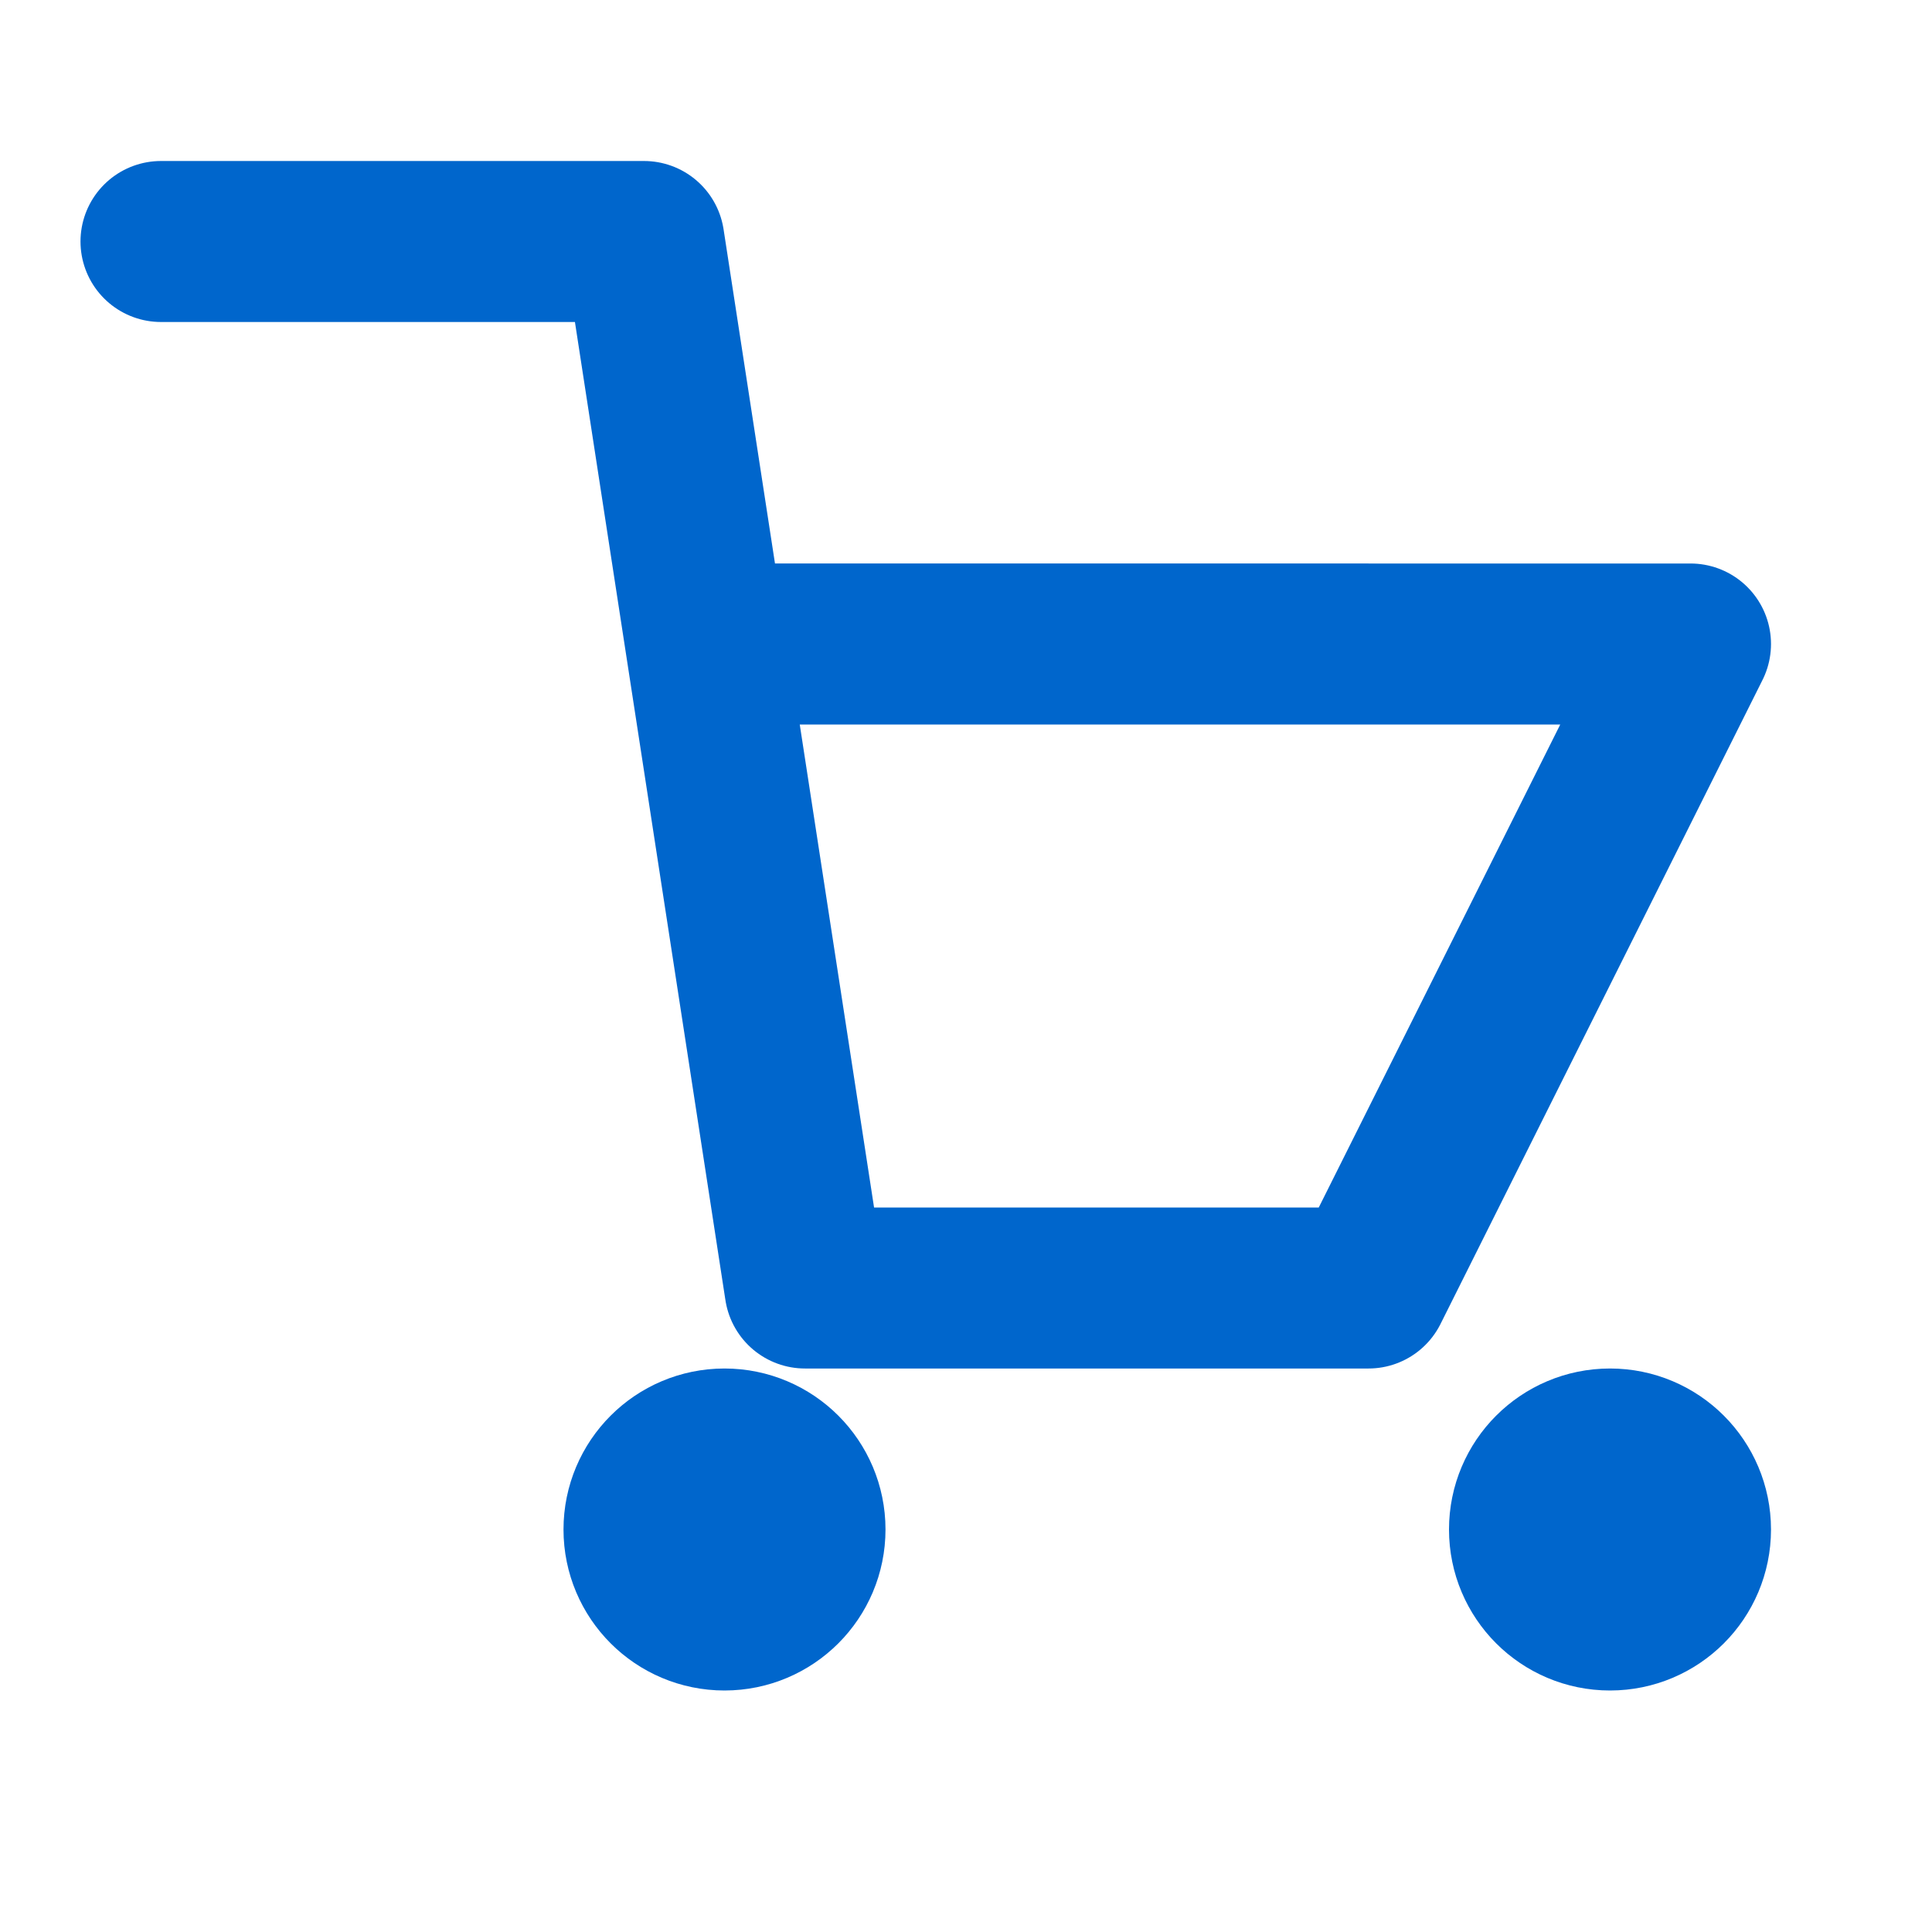
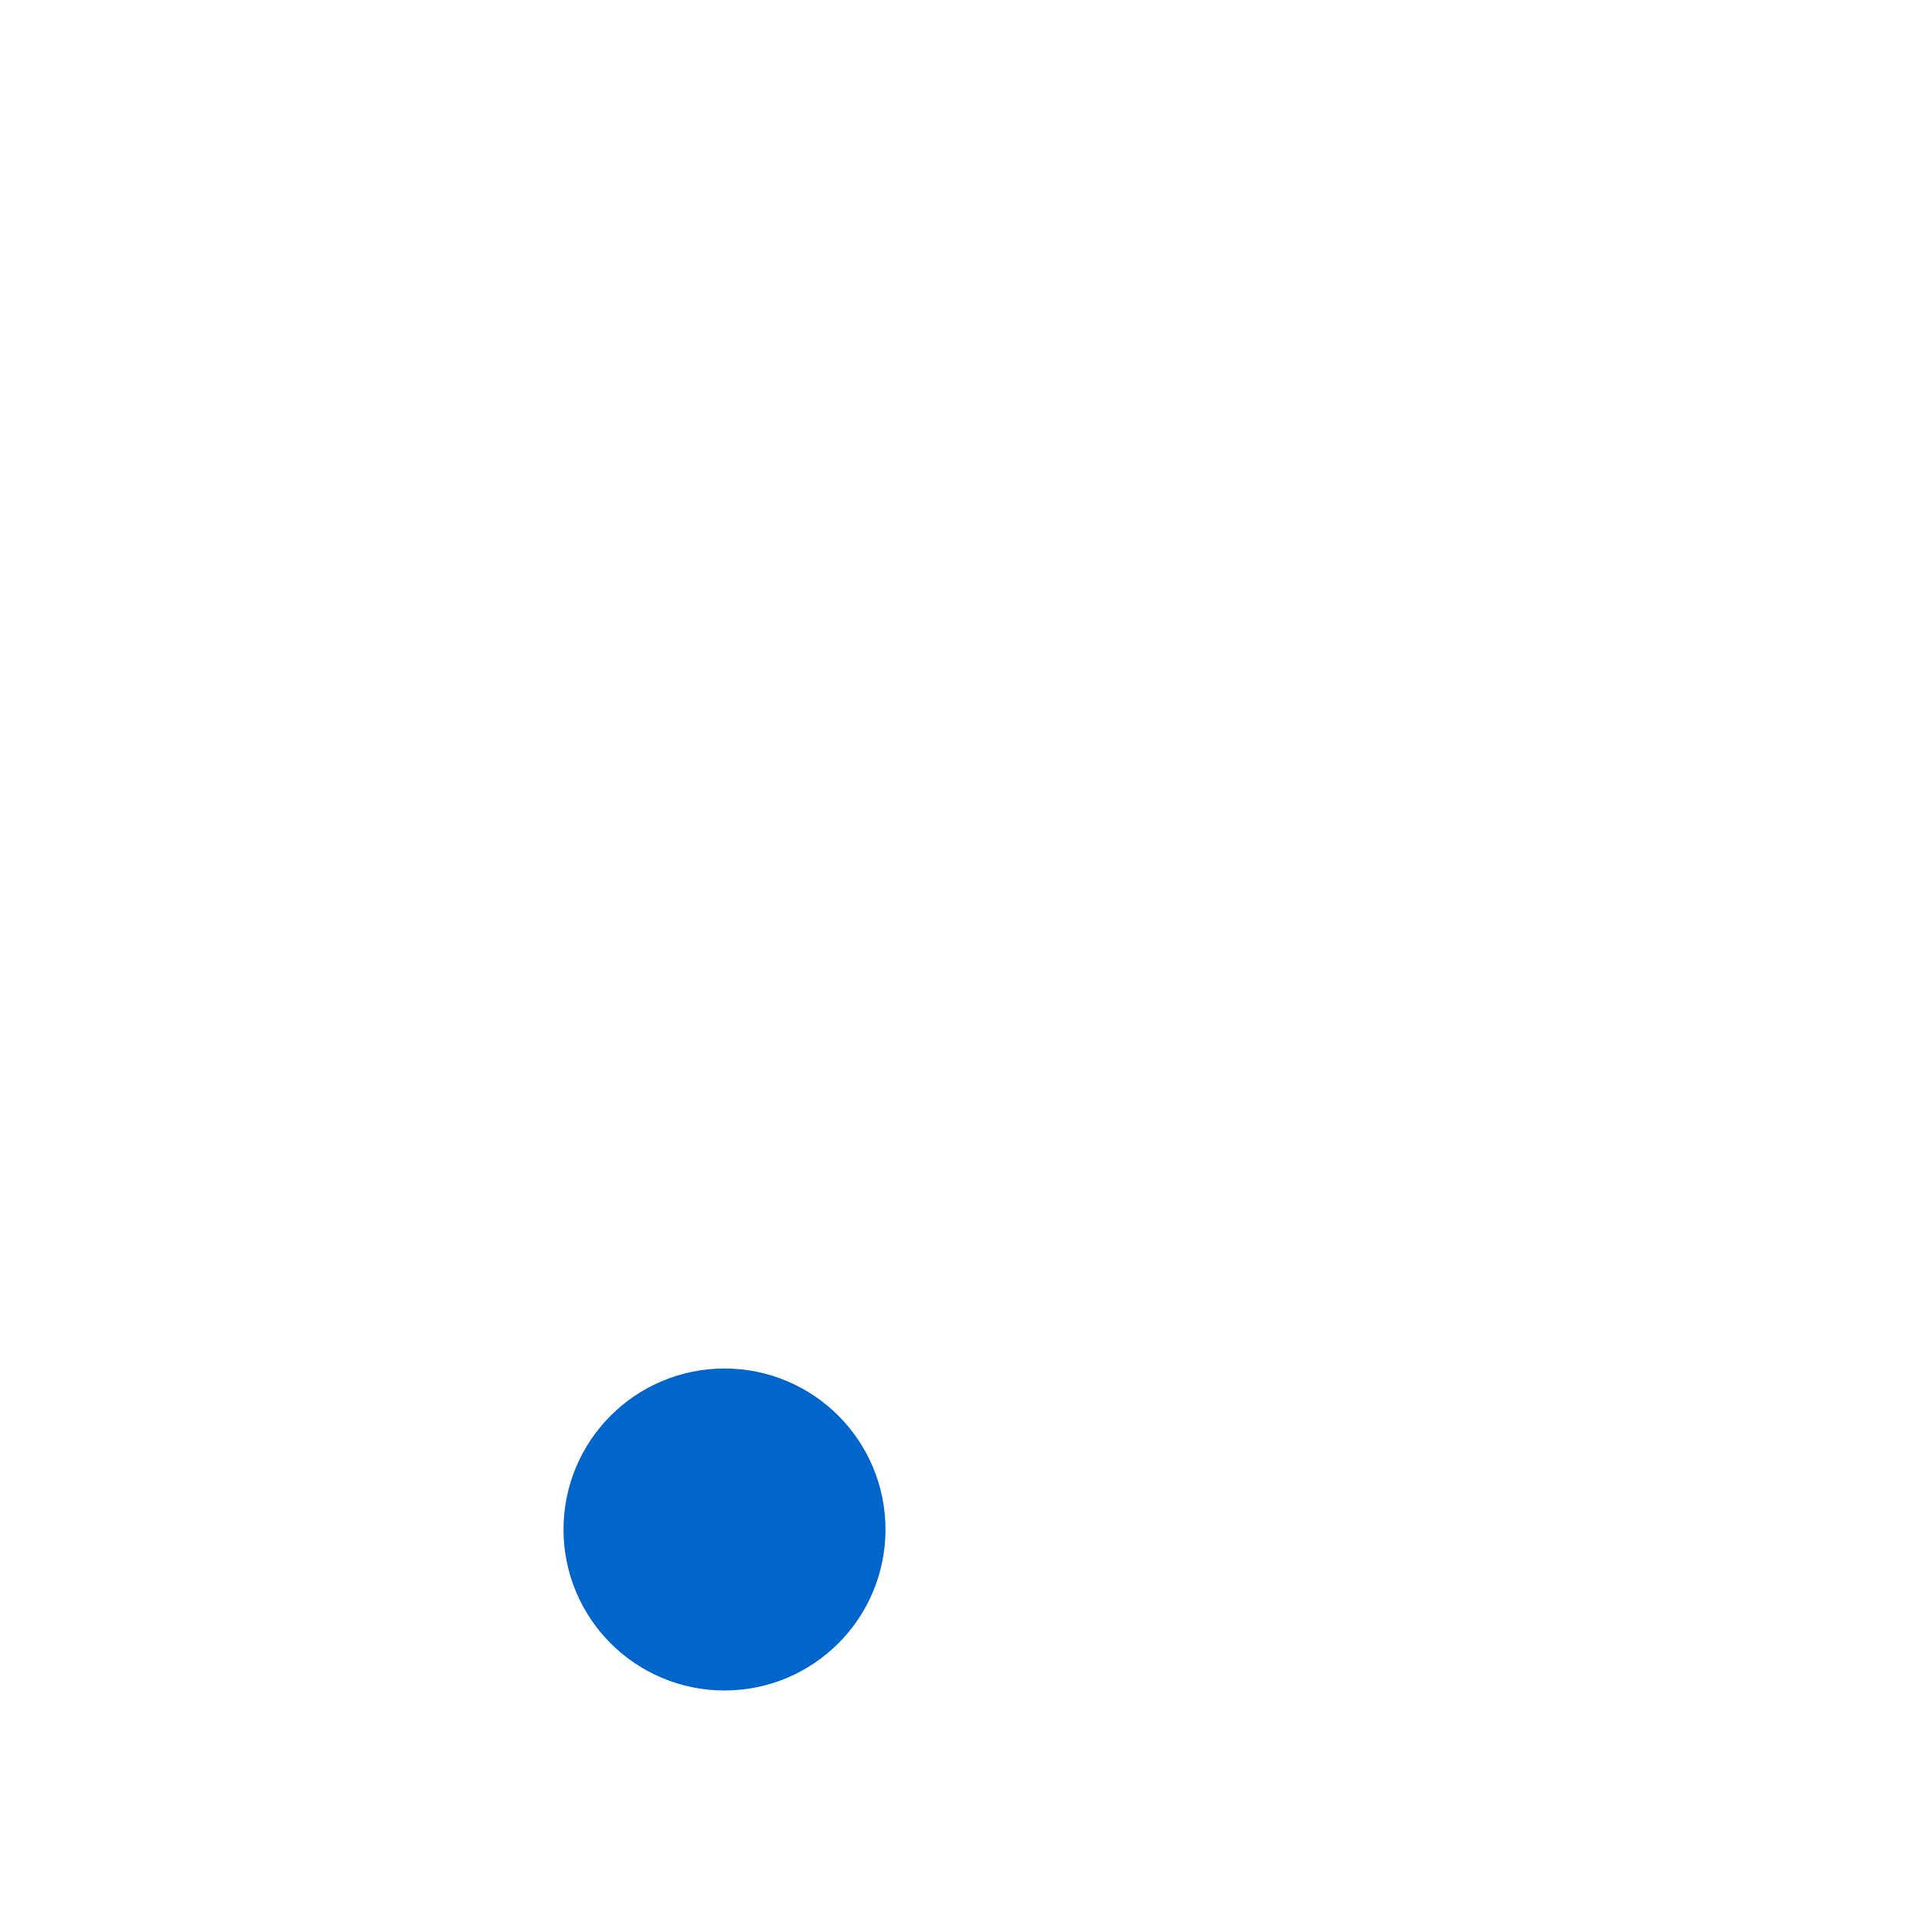
<svg xmlns="http://www.w3.org/2000/svg" width="32" height="32" viewBox="0 0 24 24" fill="none" stroke="#0066cc" stroke-width="2" stroke-linecap="round" stroke-linejoin="round">
-   <path d="M2 3h6l2 13h7l4-8H9" />
  <circle cx="9" cy="19" r="1" />
-   <circle cx="20" cy="19" r="1" />
</svg>